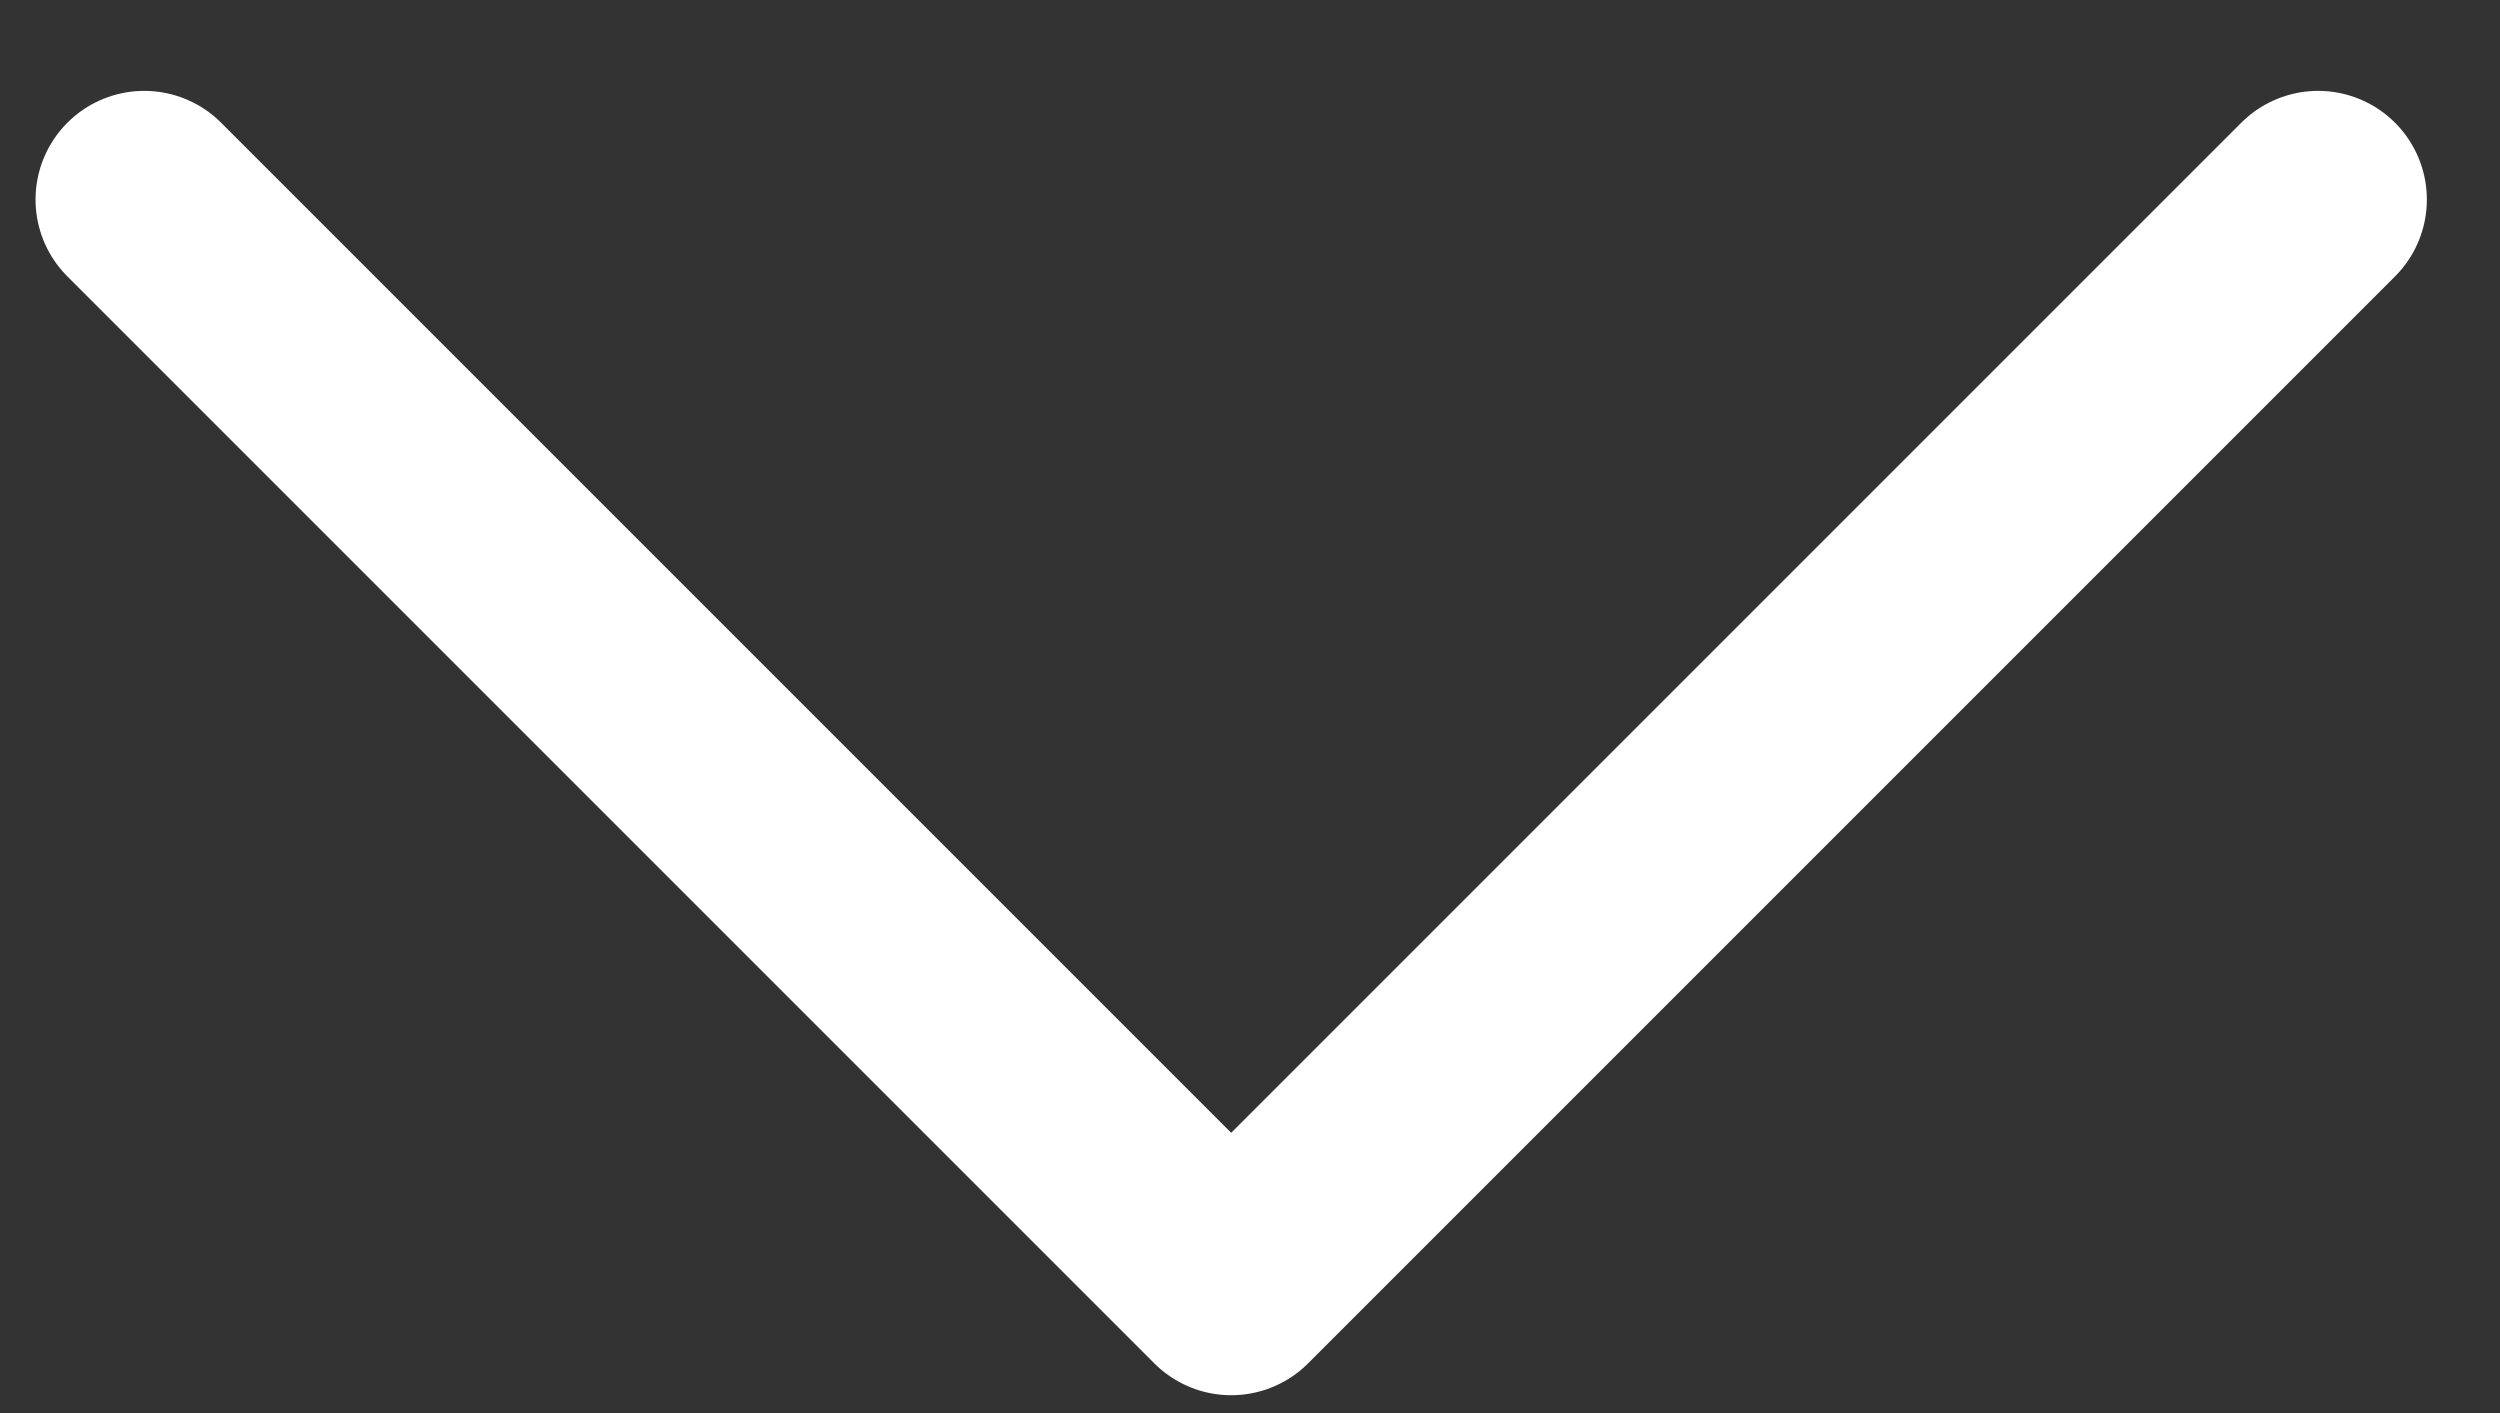
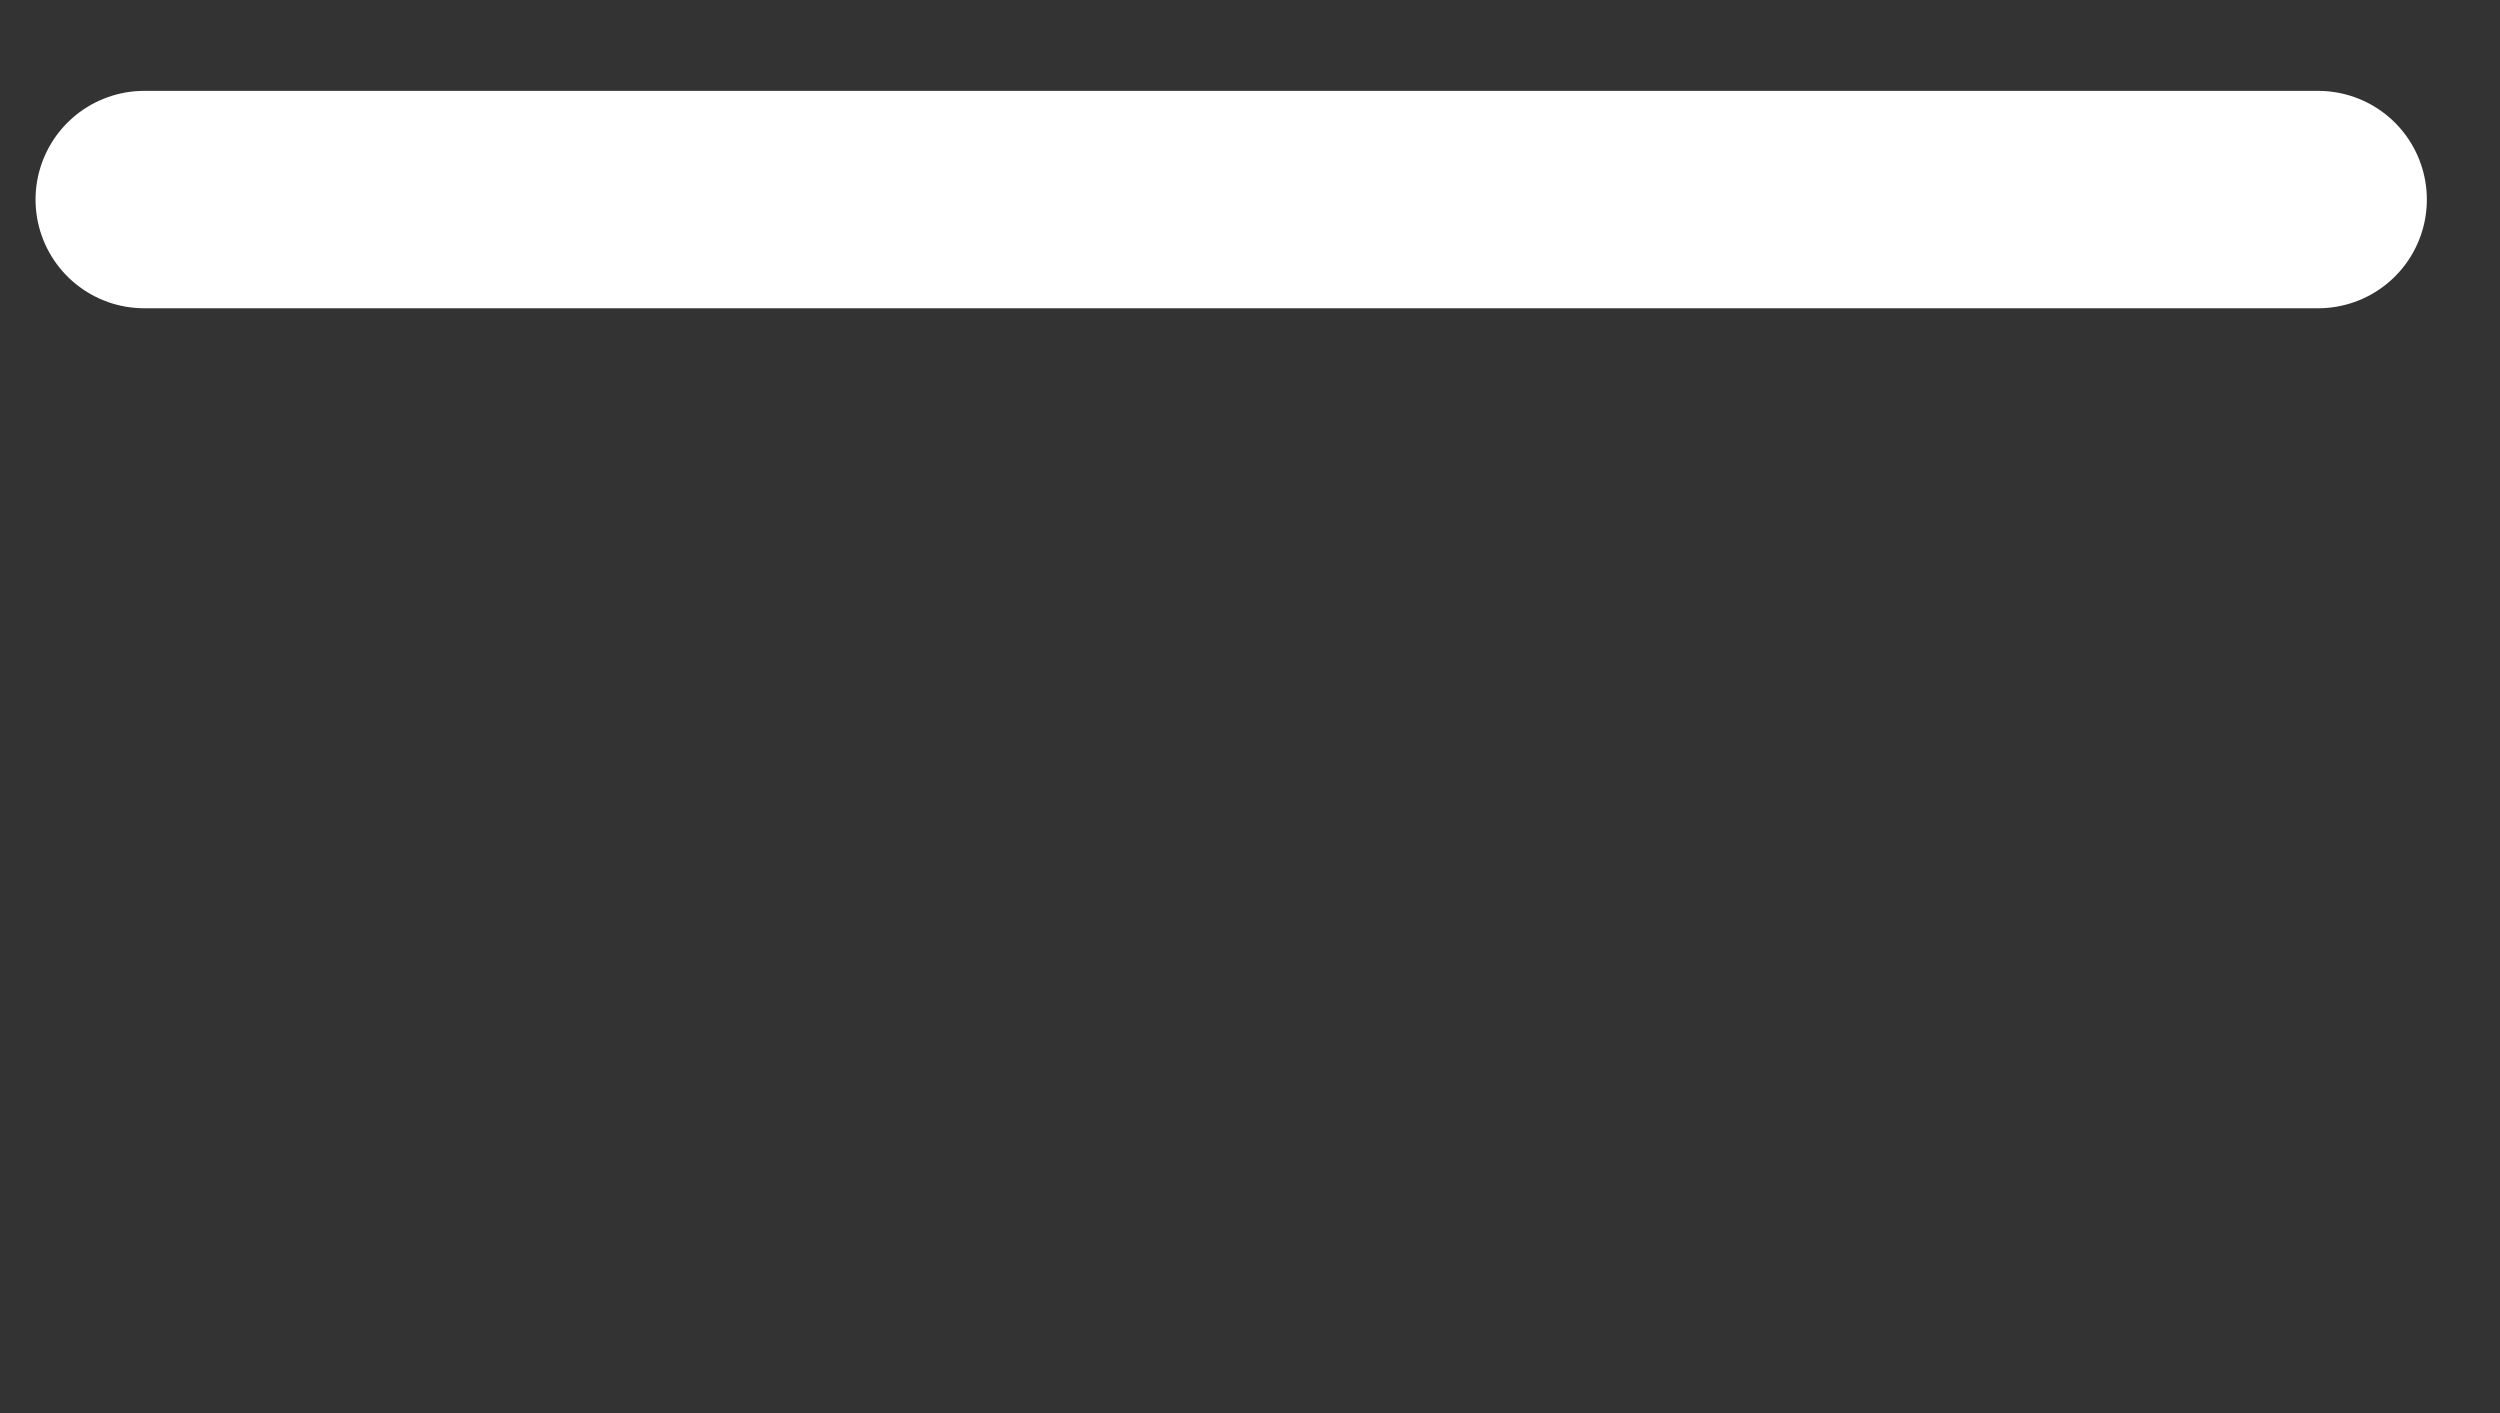
<svg xmlns="http://www.w3.org/2000/svg" width="23" height="13" viewBox="0 0 23 13" fill="none">
  <rect x="0" y="0" width="23" height="13" fill="#333333" stroke="none" />
-   <path d="M21.327 1.836L11.327 11.836L1.327 1.836" stroke="white" stroke-width="2" stroke-linecap="round" stroke-linejoin="round" />
+   <path d="M21.327 1.836L1.327 1.836" stroke="white" stroke-width="2" stroke-linecap="round" stroke-linejoin="round" />
</svg>